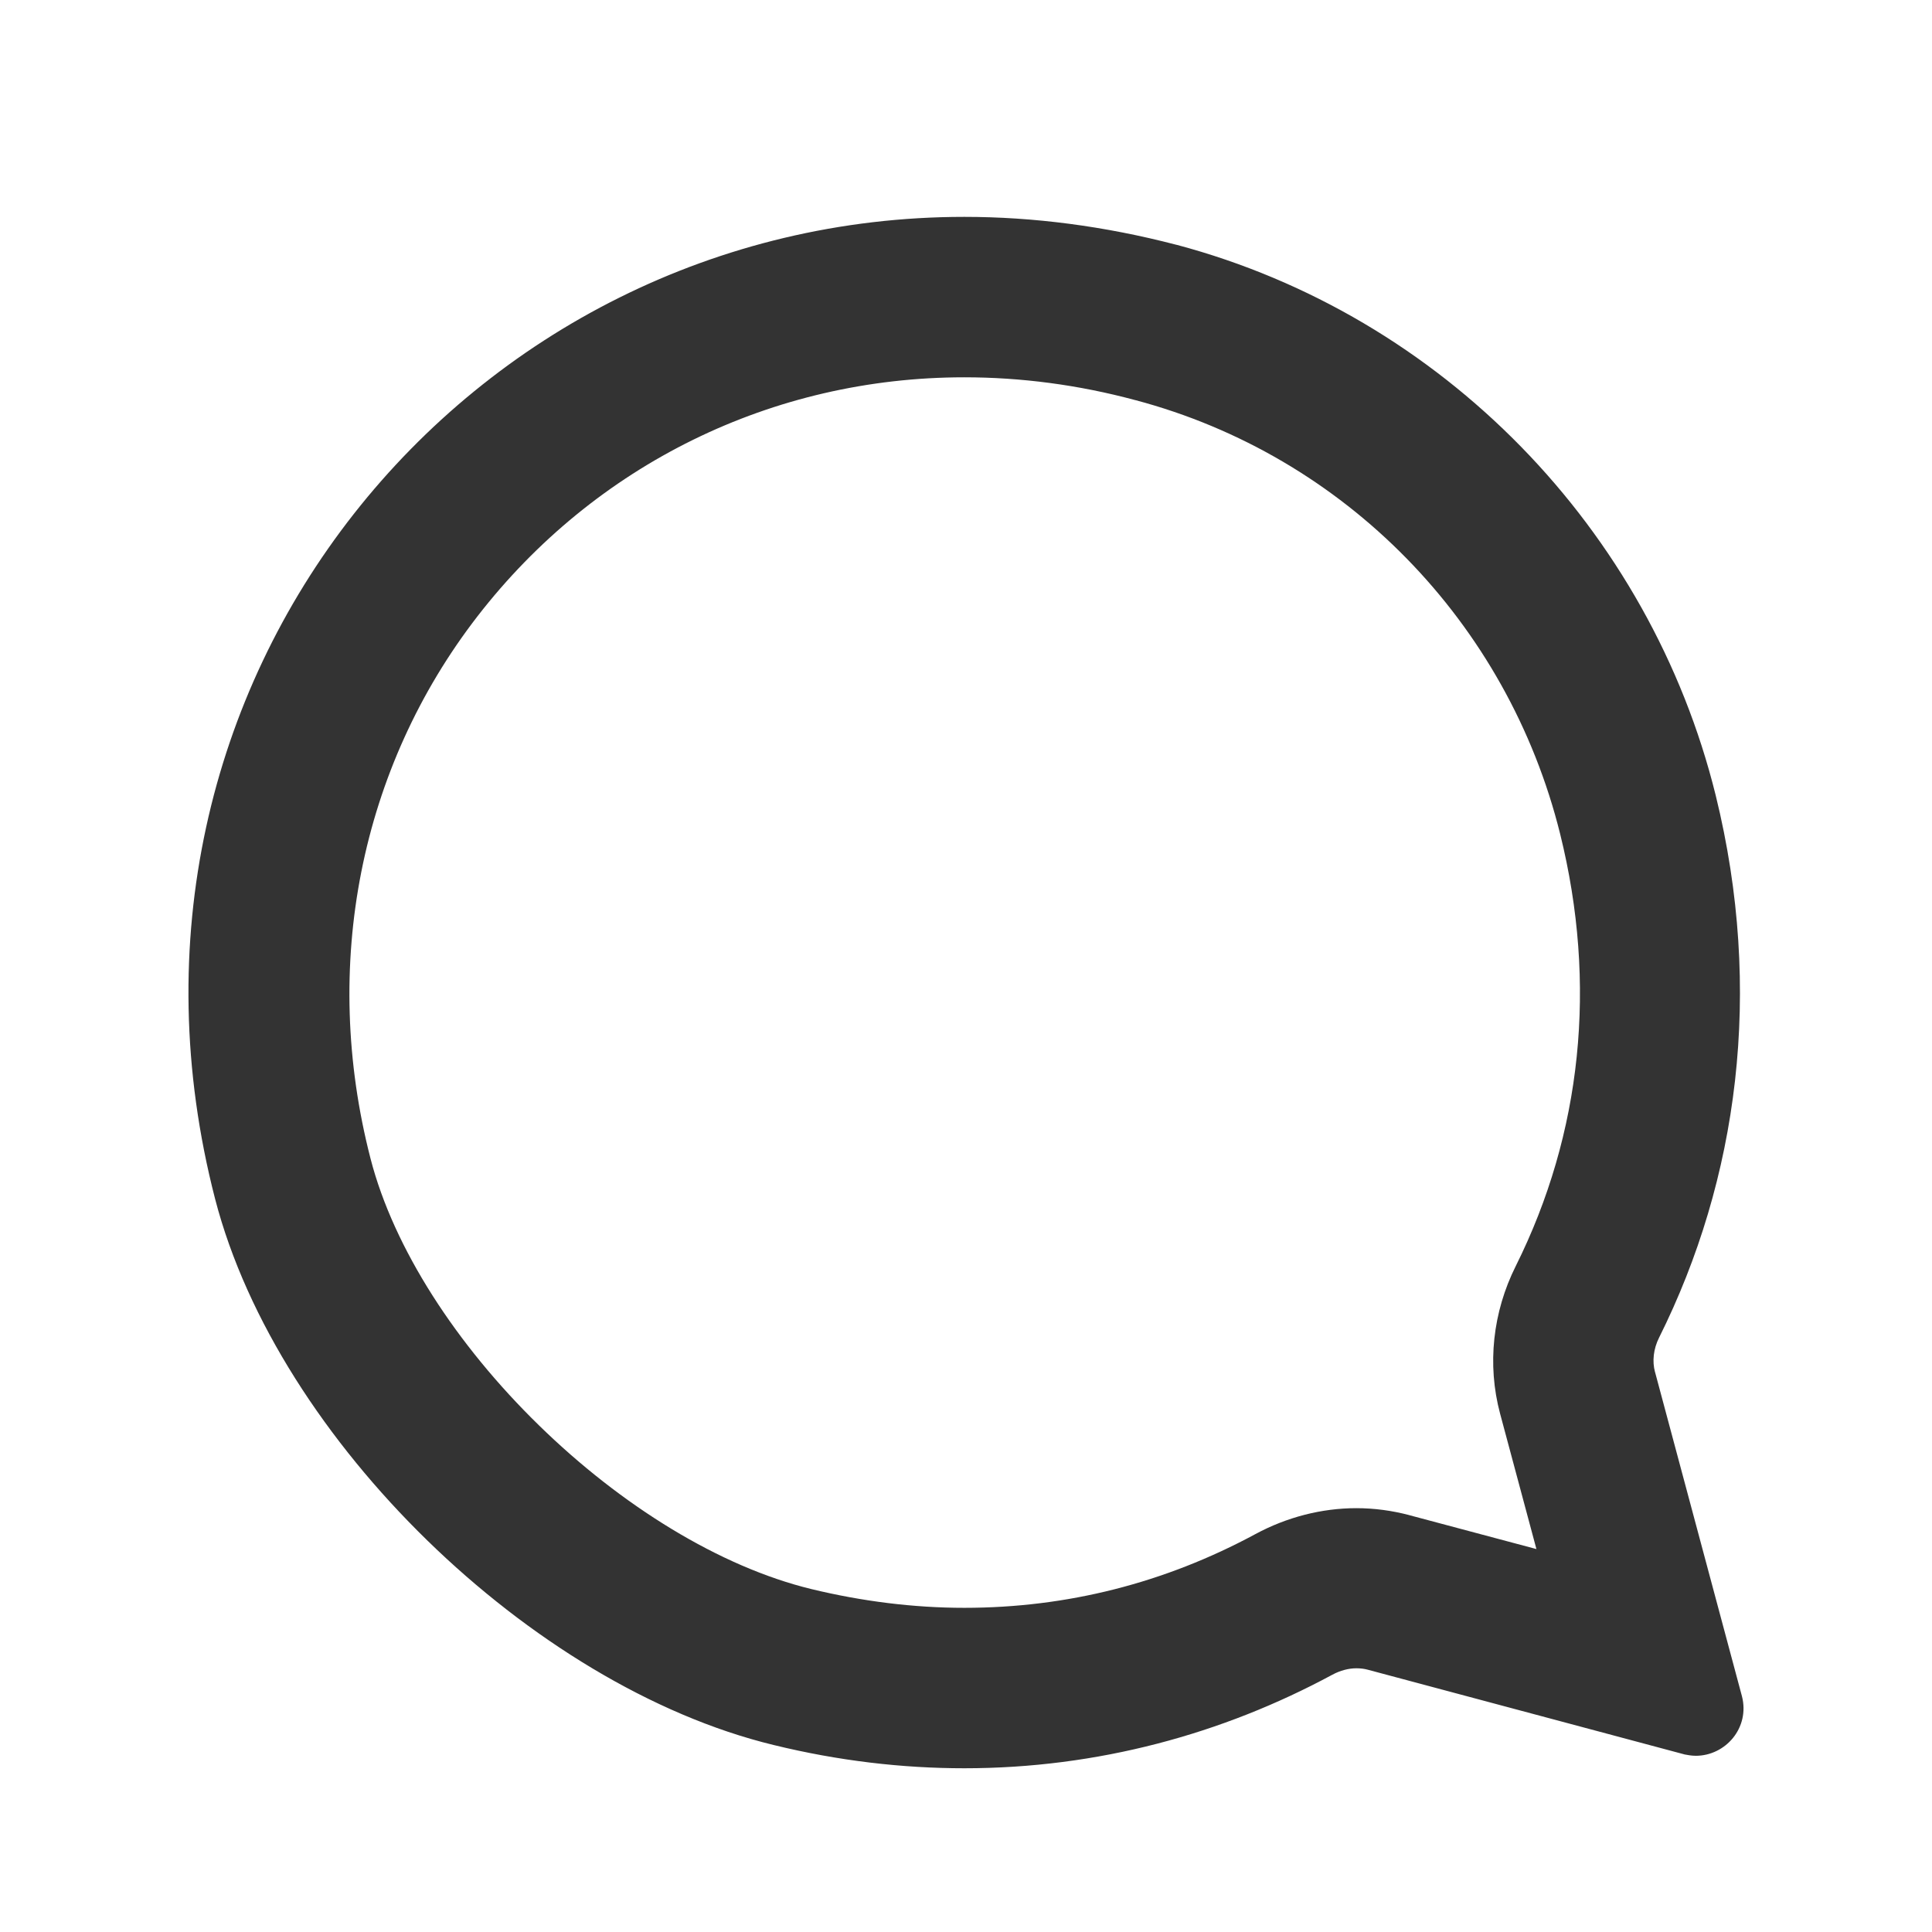
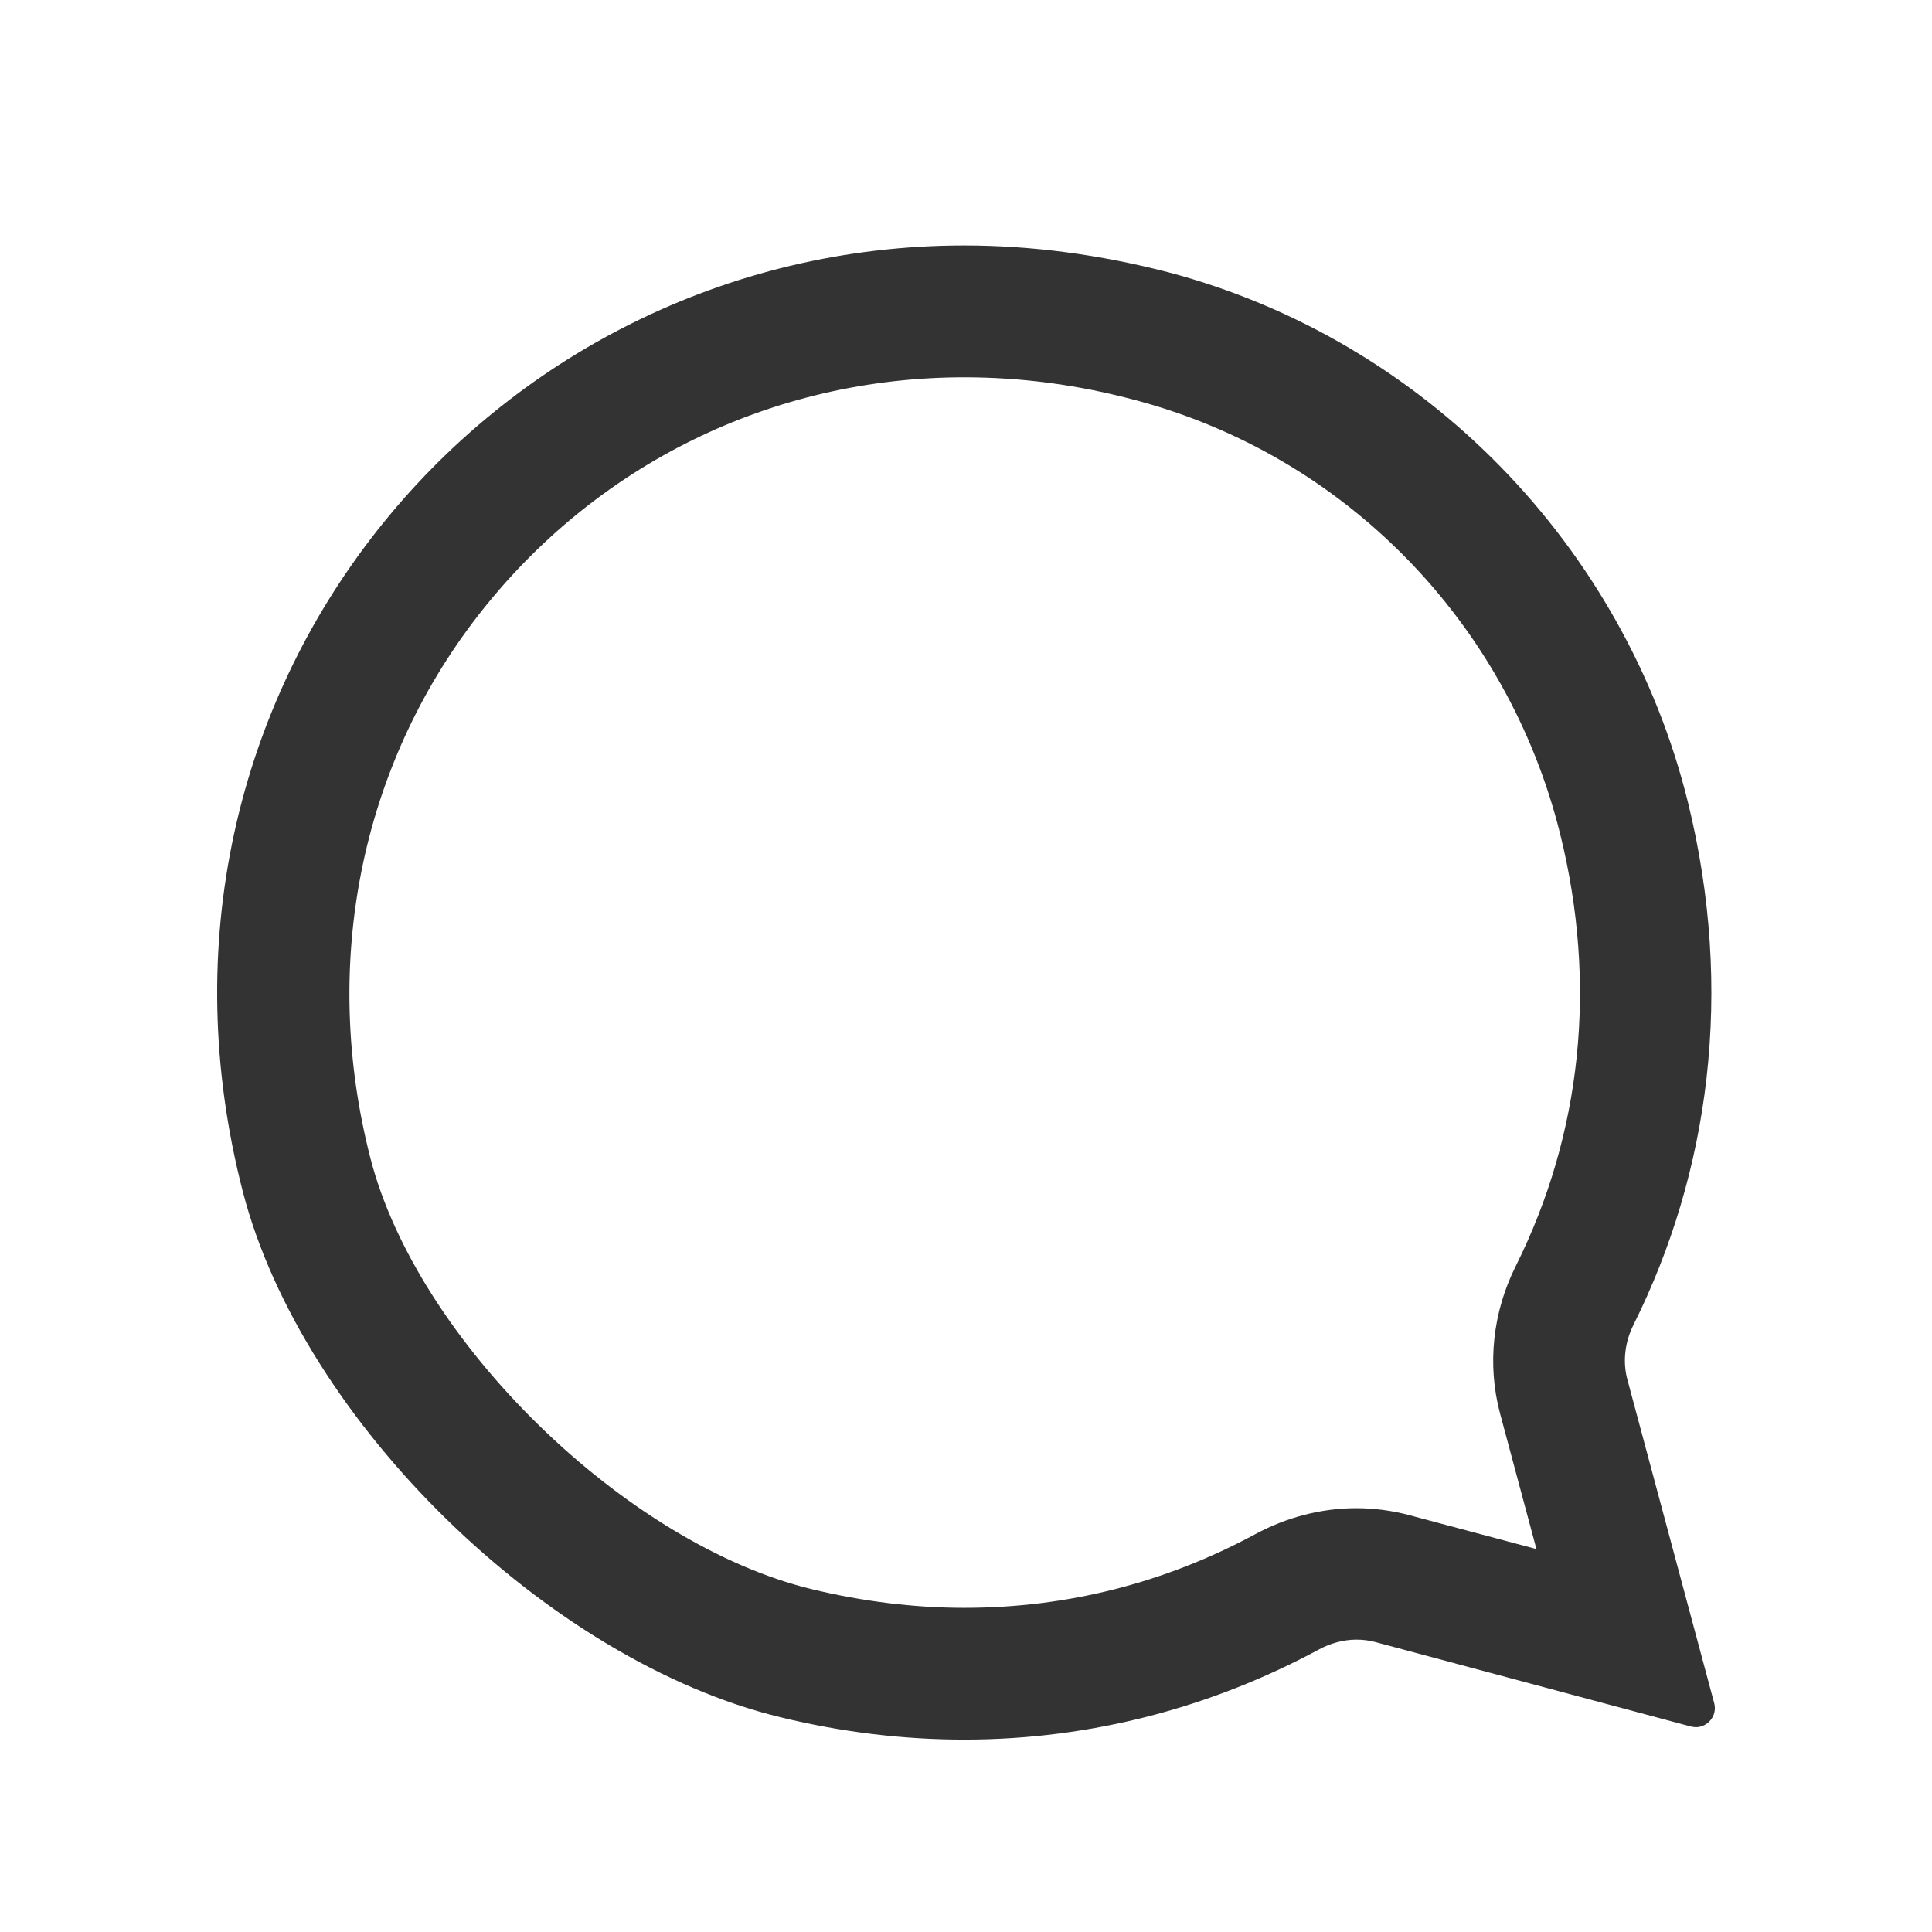
<svg xmlns="http://www.w3.org/2000/svg" width="24" height="24" viewBox="0 0 24 24" fill="none">
-   <path fill-rule="evenodd" clip-rule="evenodd" d="M21.295 21.159L20.216 17.138C20.155 16.913 20.186 16.669 20.292 16.457C21.233 14.57 21.547 12.316 20.968 9.965C20.181 6.784 17.698 4.229 14.524 3.385C13.658 3.16 12.806 3.049 11.979 3.049C6.048 3.049 1.417 8.613 3.017 14.805C3.759 17.668 6.817 20.634 9.694 21.332C10.472 21.522 11.237 21.61 11.979 21.61C13.574 21.61 15.068 21.199 16.381 20.492C16.526 20.413 16.69 20.368 16.849 20.368C16.929 20.368 17.008 20.377 17.088 20.399L21.003 21.447C21.025 21.451 21.047 21.456 21.065 21.456C21.215 21.456 21.335 21.314 21.295 21.159ZM18.979 17.469L19.589 19.745L17.419 19.166C17.233 19.118 17.044 19.091 16.849 19.091C16.478 19.091 16.102 19.188 15.766 19.37C14.586 20.006 13.314 20.329 11.979 20.329C11.321 20.329 10.653 20.245 9.995 20.085C7.56 19.493 4.877 16.877 4.259 14.482C3.613 11.981 4.122 9.413 5.651 7.438C7.18 5.462 9.487 4.331 11.979 4.331C12.713 4.331 13.46 4.428 14.197 4.627C16.924 5.352 19.041 7.517 19.726 10.275C20.208 12.219 20.009 14.159 19.147 15.887C18.9 16.382 18.838 16.943 18.979 17.469Z" fill="#333333" />
+   <path fill-rule="evenodd" clip-rule="evenodd" d="M21.295 21.159L20.216 17.138C20.155 16.913 20.186 16.669 20.292 16.457C21.233 14.57 21.547 12.316 20.968 9.965C20.181 6.784 17.698 4.229 14.524 3.385C13.658 3.16 12.806 3.049 11.979 3.049C6.048 3.049 1.417 8.613 3.017 14.805C3.759 17.668 6.817 20.634 9.694 21.332C10.472 21.522 11.237 21.61 11.979 21.61C13.574 21.61 15.068 21.199 16.381 20.492C16.526 20.413 16.69 20.368 16.849 20.368C16.929 20.368 17.008 20.377 17.088 20.399L21.003 21.447C21.025 21.451 21.047 21.456 21.065 21.456C21.215 21.456 21.335 21.314 21.295 21.159ZM18.979 17.469L19.589 19.745L17.419 19.166C17.233 19.118 17.044 19.091 16.849 19.091C16.478 19.091 16.102 19.188 15.766 19.37C14.586 20.006 13.314 20.329 11.979 20.329C7.56 19.493 4.877 16.877 4.259 14.482C3.613 11.981 4.122 9.413 5.651 7.438C7.18 5.462 9.487 4.331 11.979 4.331C12.713 4.331 13.46 4.428 14.197 4.627C16.924 5.352 19.041 7.517 19.726 10.275C20.208 12.219 20.009 14.159 19.147 15.887C18.9 16.382 18.838 16.943 18.979 17.469Z" fill="#333333" />
  <path fill-rule="evenodd" clip-rule="evenodd" d="M3.361 14.715C1.821 8.754 6.276 3.405 11.979 3.405C12.773 3.405 13.596 3.511 14.434 3.729C17.48 4.54 19.866 6.994 20.622 10.051C21.181 12.319 20.877 14.486 19.973 16.298C19.832 16.581 19.786 16.913 19.873 17.231C19.873 17.231 19.873 17.232 19.873 17.232L20.897 21.05L17.183 20.056C17.182 20.056 17.182 20.056 17.181 20.056C17.066 20.024 16.955 20.013 16.849 20.013C16.626 20.013 16.404 20.074 16.211 20.179C14.948 20.86 13.512 21.254 11.979 21.254C11.265 21.254 10.529 21.169 9.779 20.986L9.778 20.986C8.417 20.656 6.987 19.78 5.803 18.625C4.619 17.471 3.712 16.068 3.361 14.715ZM11.979 4.687C9.597 4.687 7.394 5.767 5.932 7.655C4.473 9.541 3.984 11.994 4.603 14.393C4.891 15.509 5.672 16.708 6.694 17.705C7.715 18.703 8.94 19.463 10.079 19.74C10.712 19.893 11.351 19.973 11.979 19.973C13.254 19.973 14.469 19.665 15.597 19.056C15.983 18.848 16.416 18.735 16.849 18.735C17.076 18.735 17.296 18.766 17.509 18.822L17.511 18.823L19.086 19.243L18.635 17.562C18.471 16.949 18.544 16.298 18.829 15.728C19.651 14.079 19.843 12.226 19.381 10.361C18.727 7.727 16.706 5.662 14.106 4.971L14.105 4.971C13.397 4.78 12.681 4.687 11.979 4.687Z" fill="#333333" />
-   <path fill-rule="evenodd" clip-rule="evenodd" d="M11.979 2.694C5.821 2.694 1.013 8.472 2.672 14.893C3.064 16.405 4.057 17.916 5.307 19.135C6.556 20.353 8.094 21.309 9.61 21.677C10.415 21.874 11.208 21.966 11.979 21.966C13.636 21.966 15.188 21.539 16.549 20.805L16.551 20.804C16.649 20.751 16.754 20.724 16.849 20.724C16.902 20.724 16.949 20.73 16.992 20.742L20.922 21.793L20.933 21.796L20.936 21.796C20.953 21.799 21.009 21.811 21.065 21.811C21.437 21.811 21.74 21.461 21.639 21.071L20.56 17.046L20.559 17.044C20.523 16.911 20.539 16.757 20.61 16.616C21.588 14.655 21.912 12.314 21.313 9.88C20.496 6.574 17.916 3.919 14.616 3.041L14.614 3.041C13.72 2.808 12.837 2.694 11.979 2.694ZM11.979 3.405C6.276 3.405 1.821 8.754 3.361 14.715C3.712 16.068 4.619 17.471 5.803 18.625C6.987 19.78 8.417 20.656 9.778 20.986L9.779 20.986C10.529 21.169 11.265 21.254 11.979 21.254C13.512 21.254 14.948 20.86 16.211 20.179C16.404 20.074 16.626 20.013 16.849 20.013C16.955 20.013 17.066 20.024 17.181 20.056L17.183 20.056L20.897 21.05L19.873 17.232L19.873 17.231C19.786 16.913 19.832 16.581 19.973 16.298C20.877 14.486 21.181 12.319 20.622 10.051C19.866 6.994 17.48 4.54 14.434 3.729C13.596 3.511 12.773 3.405 11.979 3.405Z" fill="#333333" />
</svg>